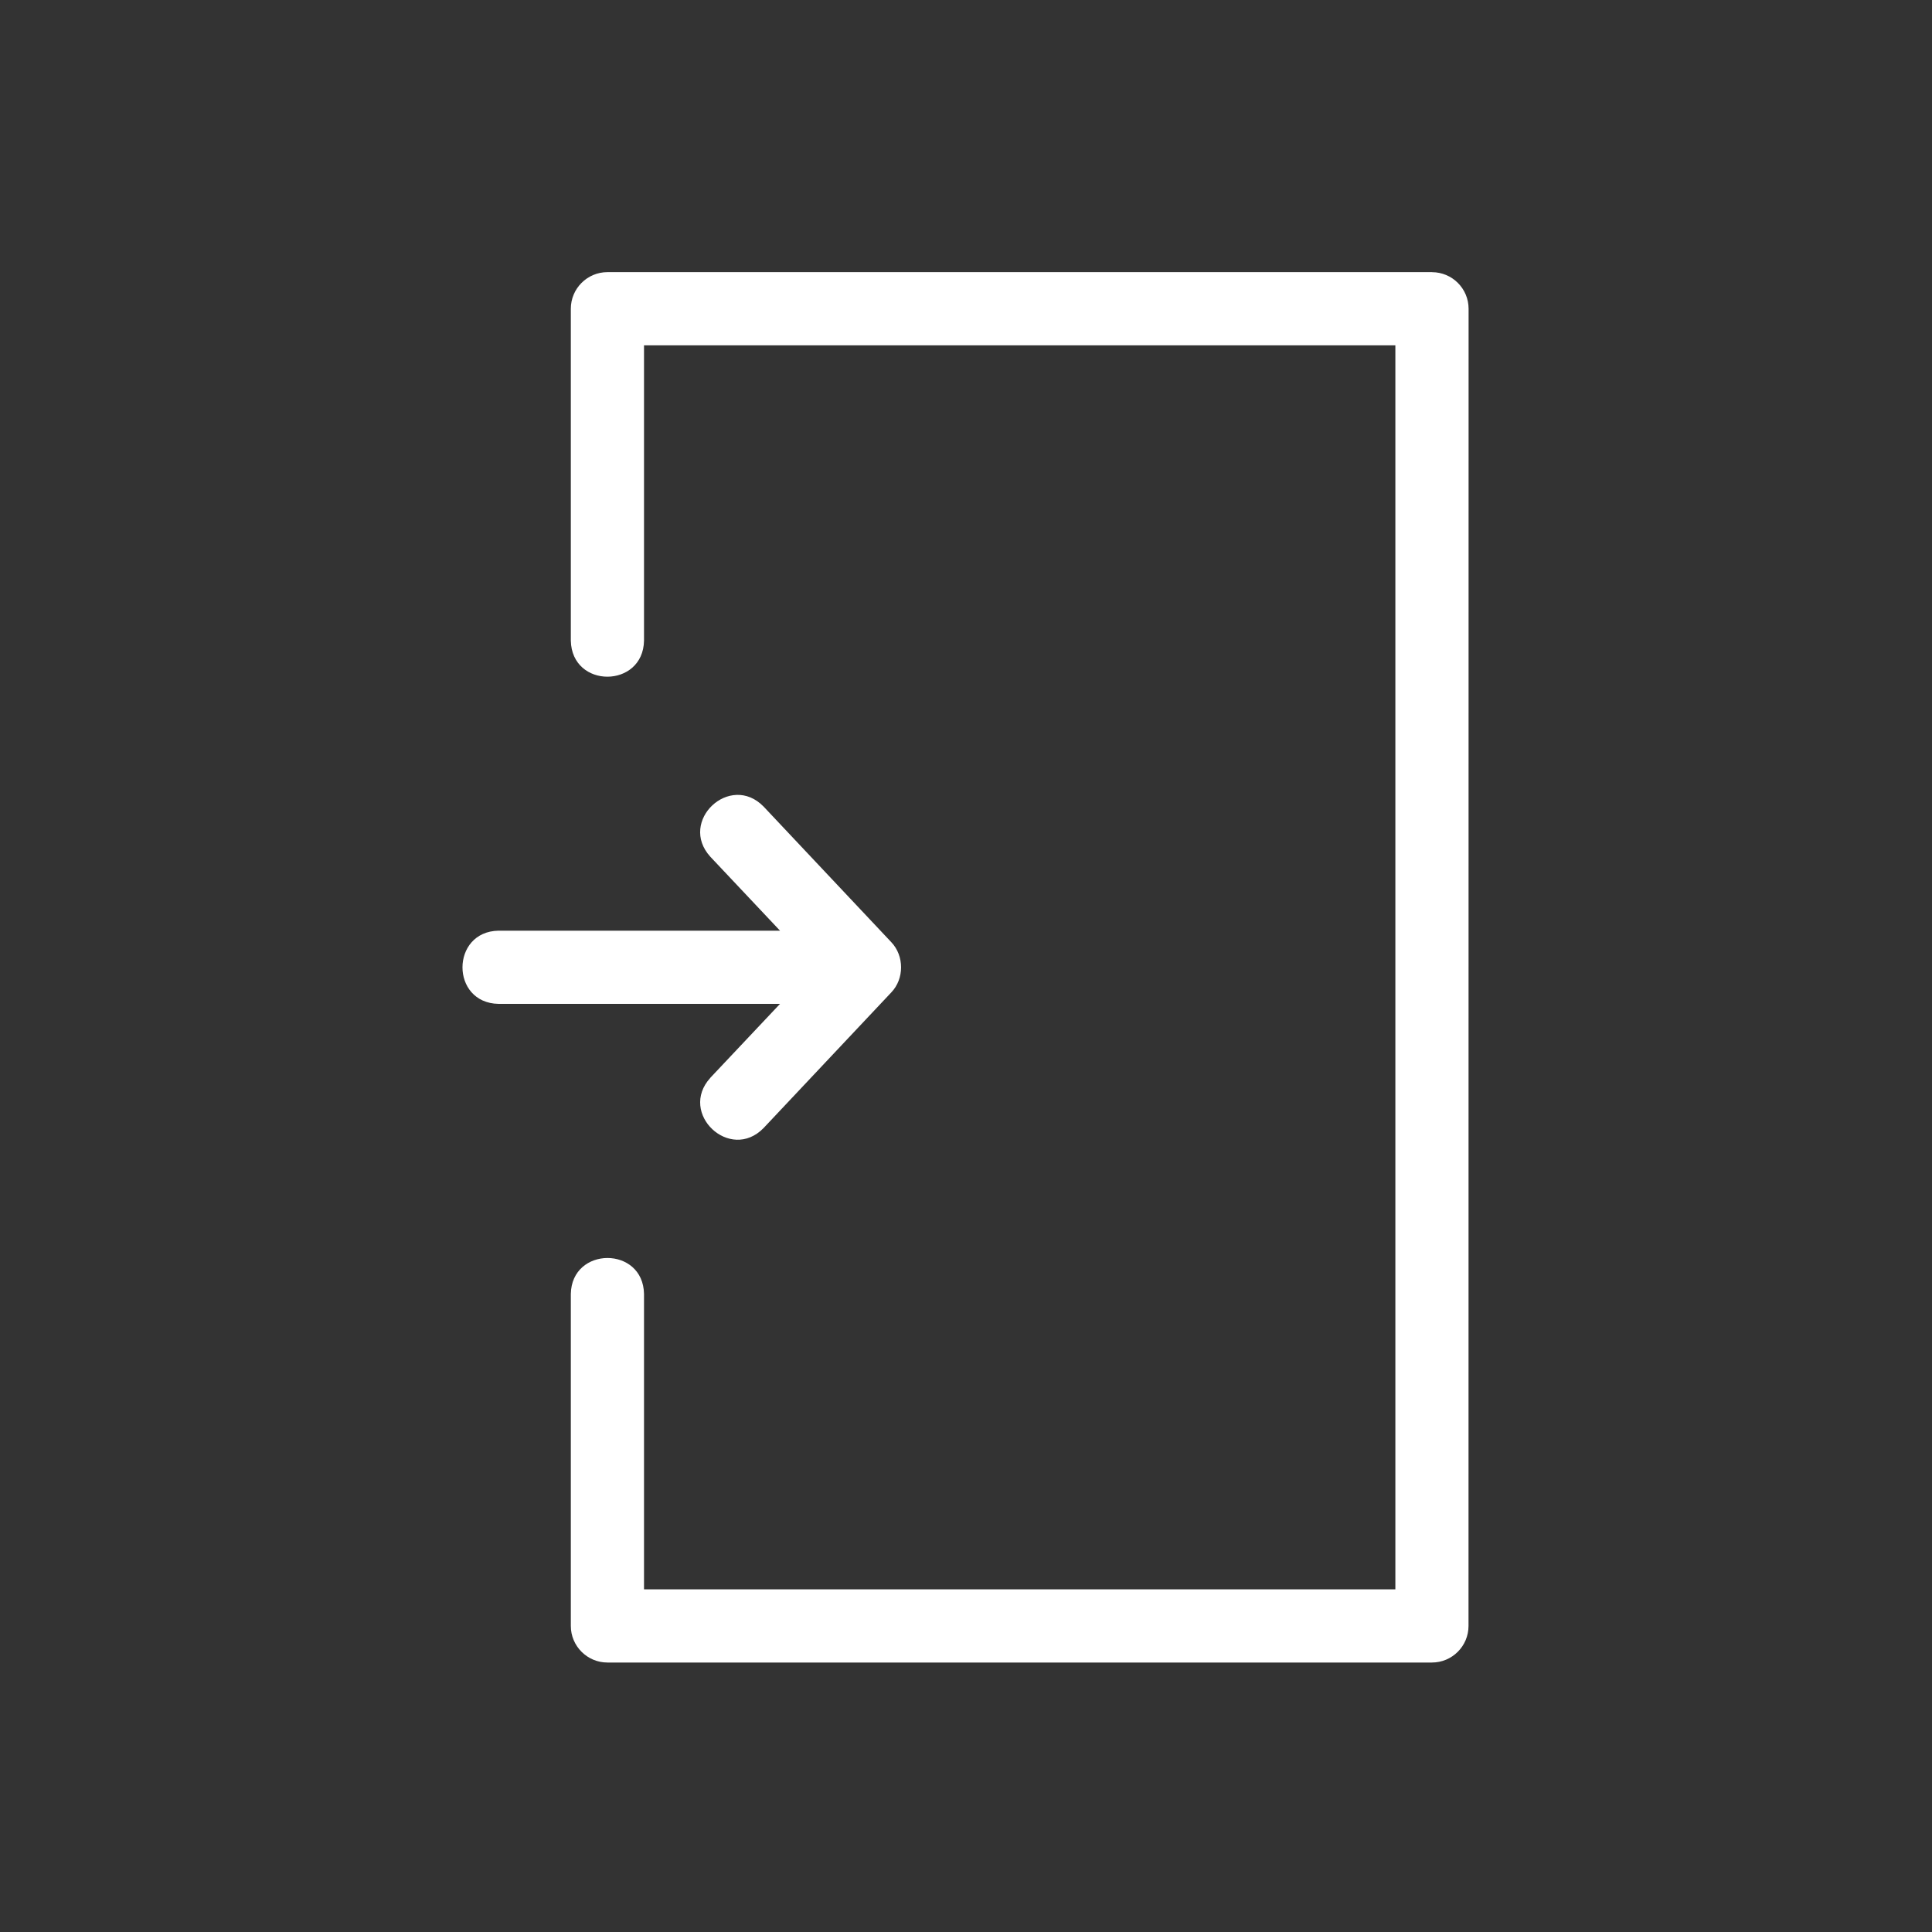
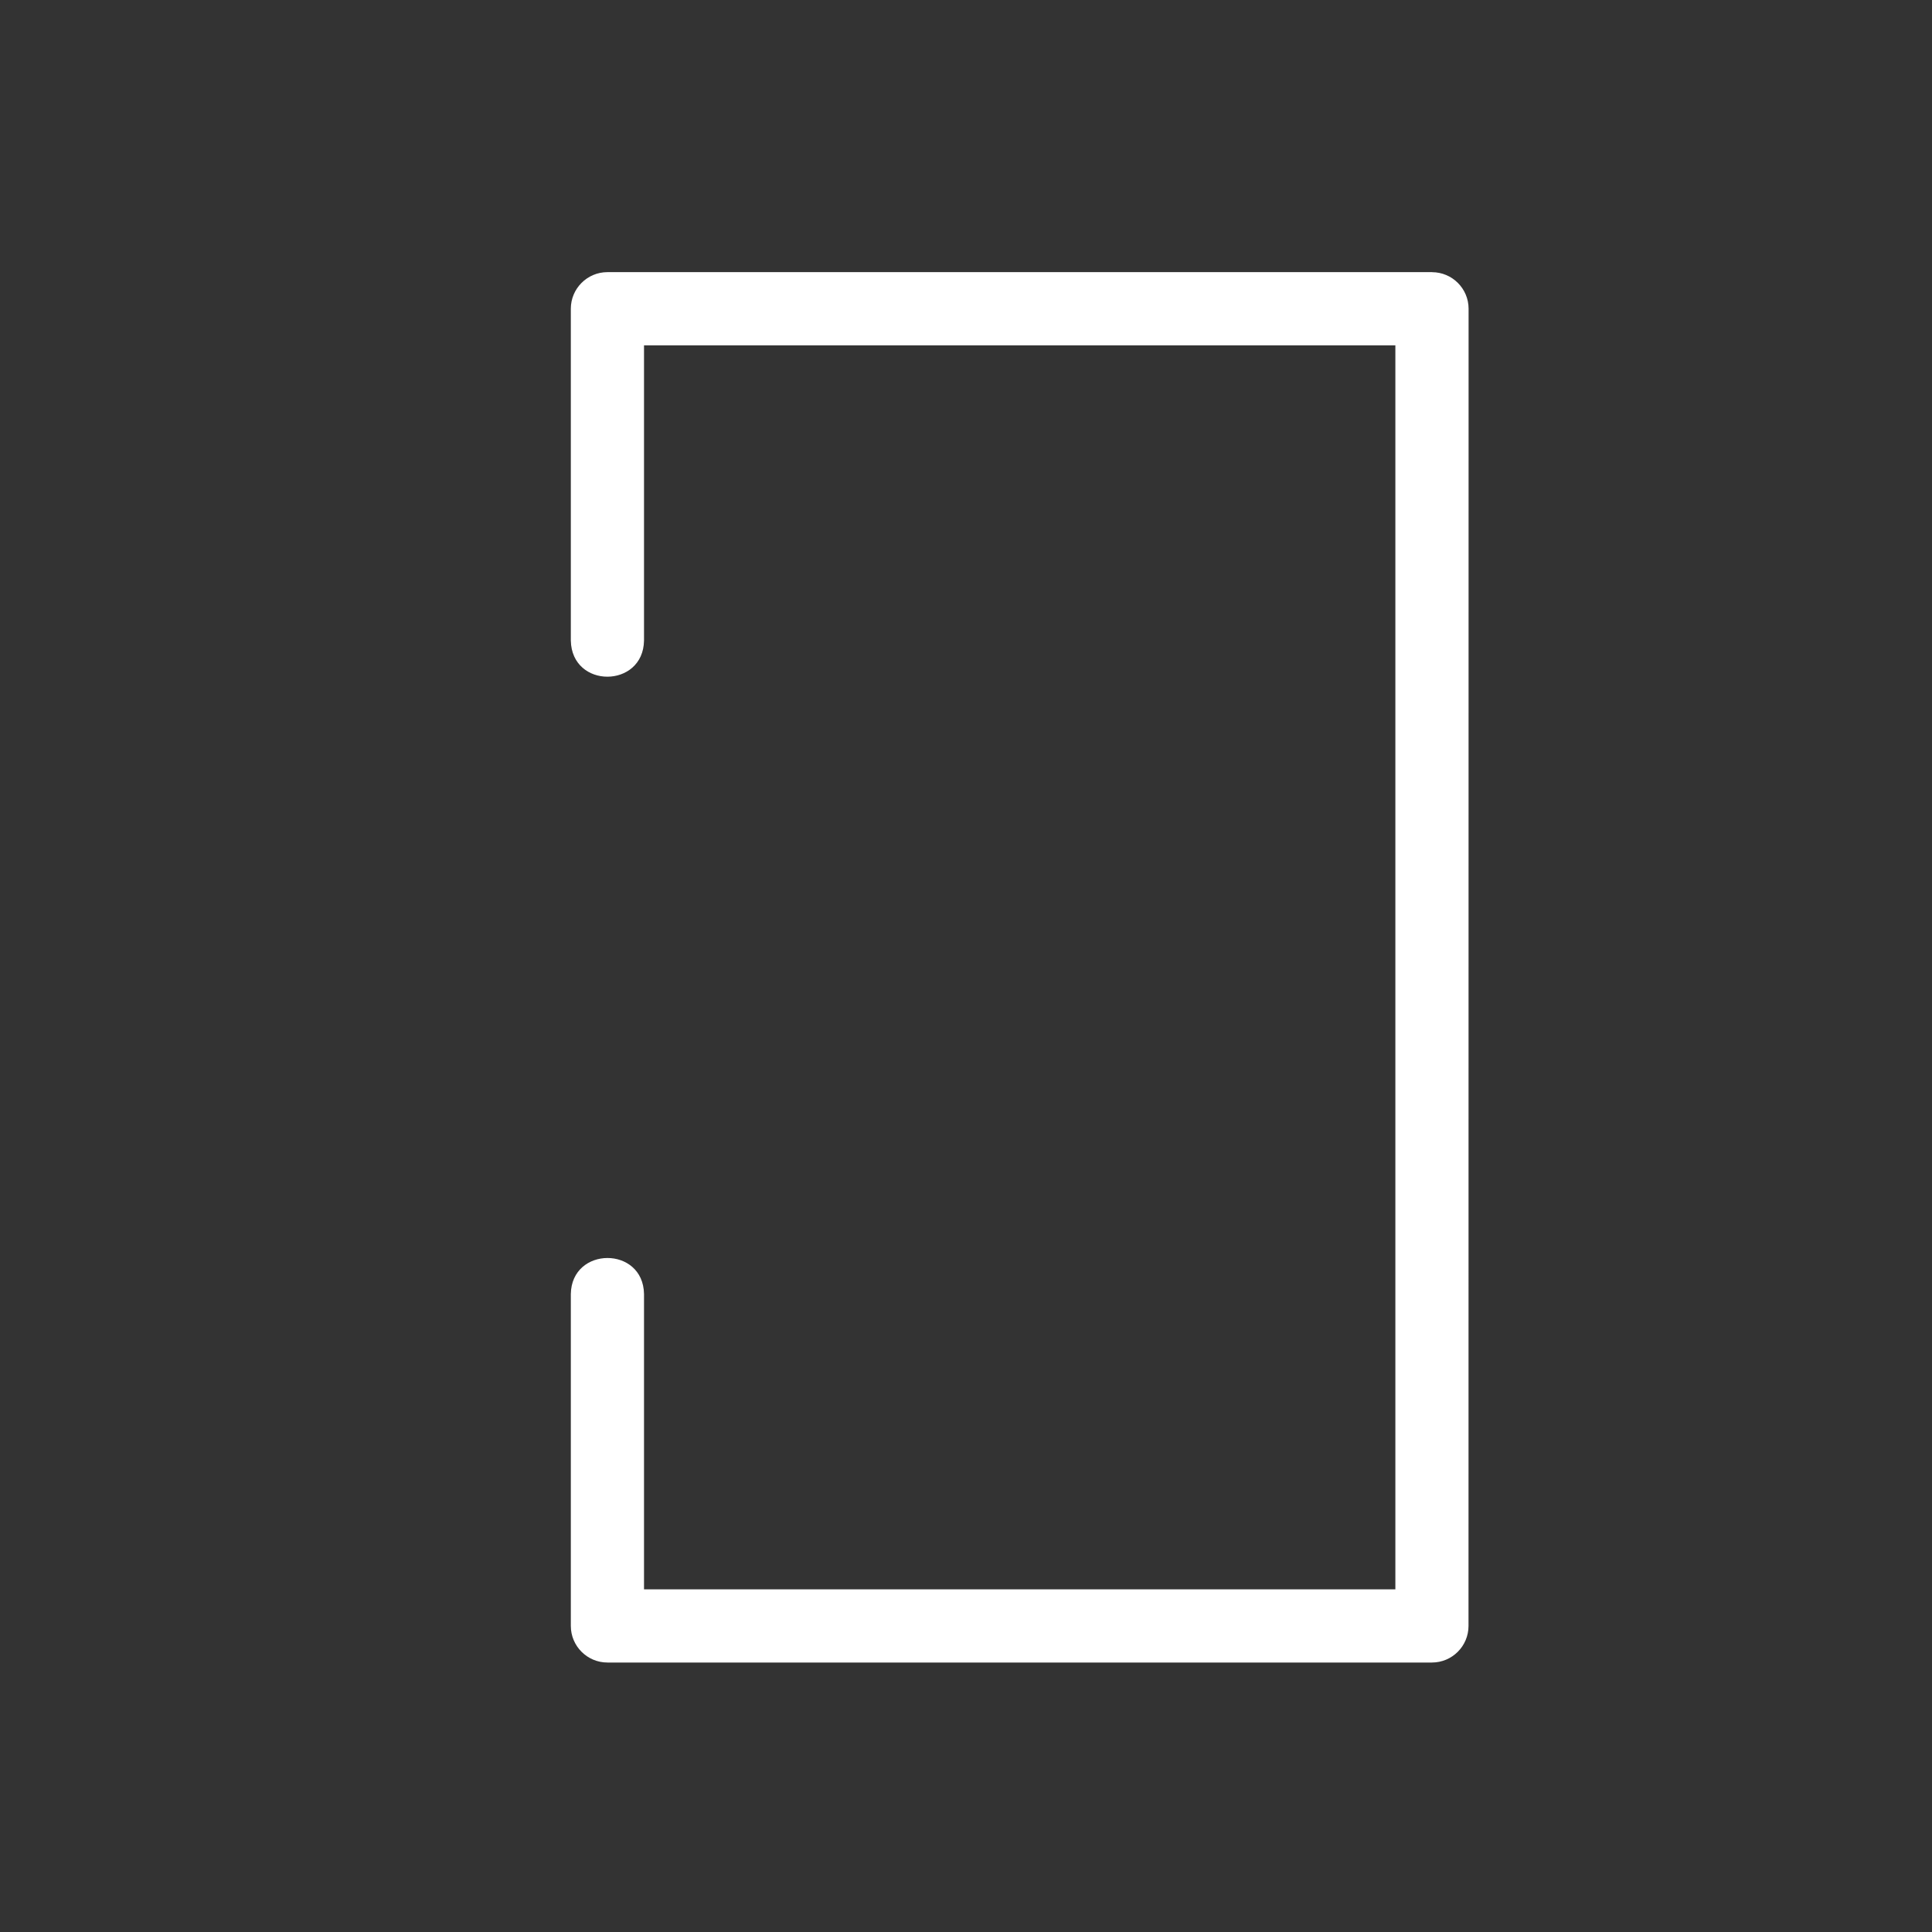
<svg xmlns="http://www.w3.org/2000/svg" width="50" height="50" viewBox="0 0 50 50" fill="none">
  <rect x="0" y="0" width="50" height="50" fill="#333333" stroke="none" />
  <path d="M37.06 7.043H15.72C15.198 7.043 14.773 7.468 14.773 7.99V16.579C14.799 17.829 16.645 17.819 16.667 16.579V8.937H36.112V41.132H16.667V33.49C16.647 32.242 14.792 32.25 14.773 33.49V42.079C14.773 42.601 15.198 43.026 15.72 43.026H37.058C37.581 43.026 38.005 42.601 38.005 42.079L38.007 7.991C38.007 7.468 37.582 7.044 37.06 7.044L37.06 7.043Z" fill="white" />
-   <path d="M18.384 27.894C17.546 28.811 18.893 30.086 19.762 29.193L23.067 25.683C23.404 25.331 23.404 24.738 23.067 24.384L19.762 20.874C18.894 19.984 17.545 21.252 18.384 22.173L20.187 24.086H12.902C11.662 24.107 11.654 25.958 12.902 25.98H20.187L18.384 27.892V27.894Z" fill="white" />
</svg>